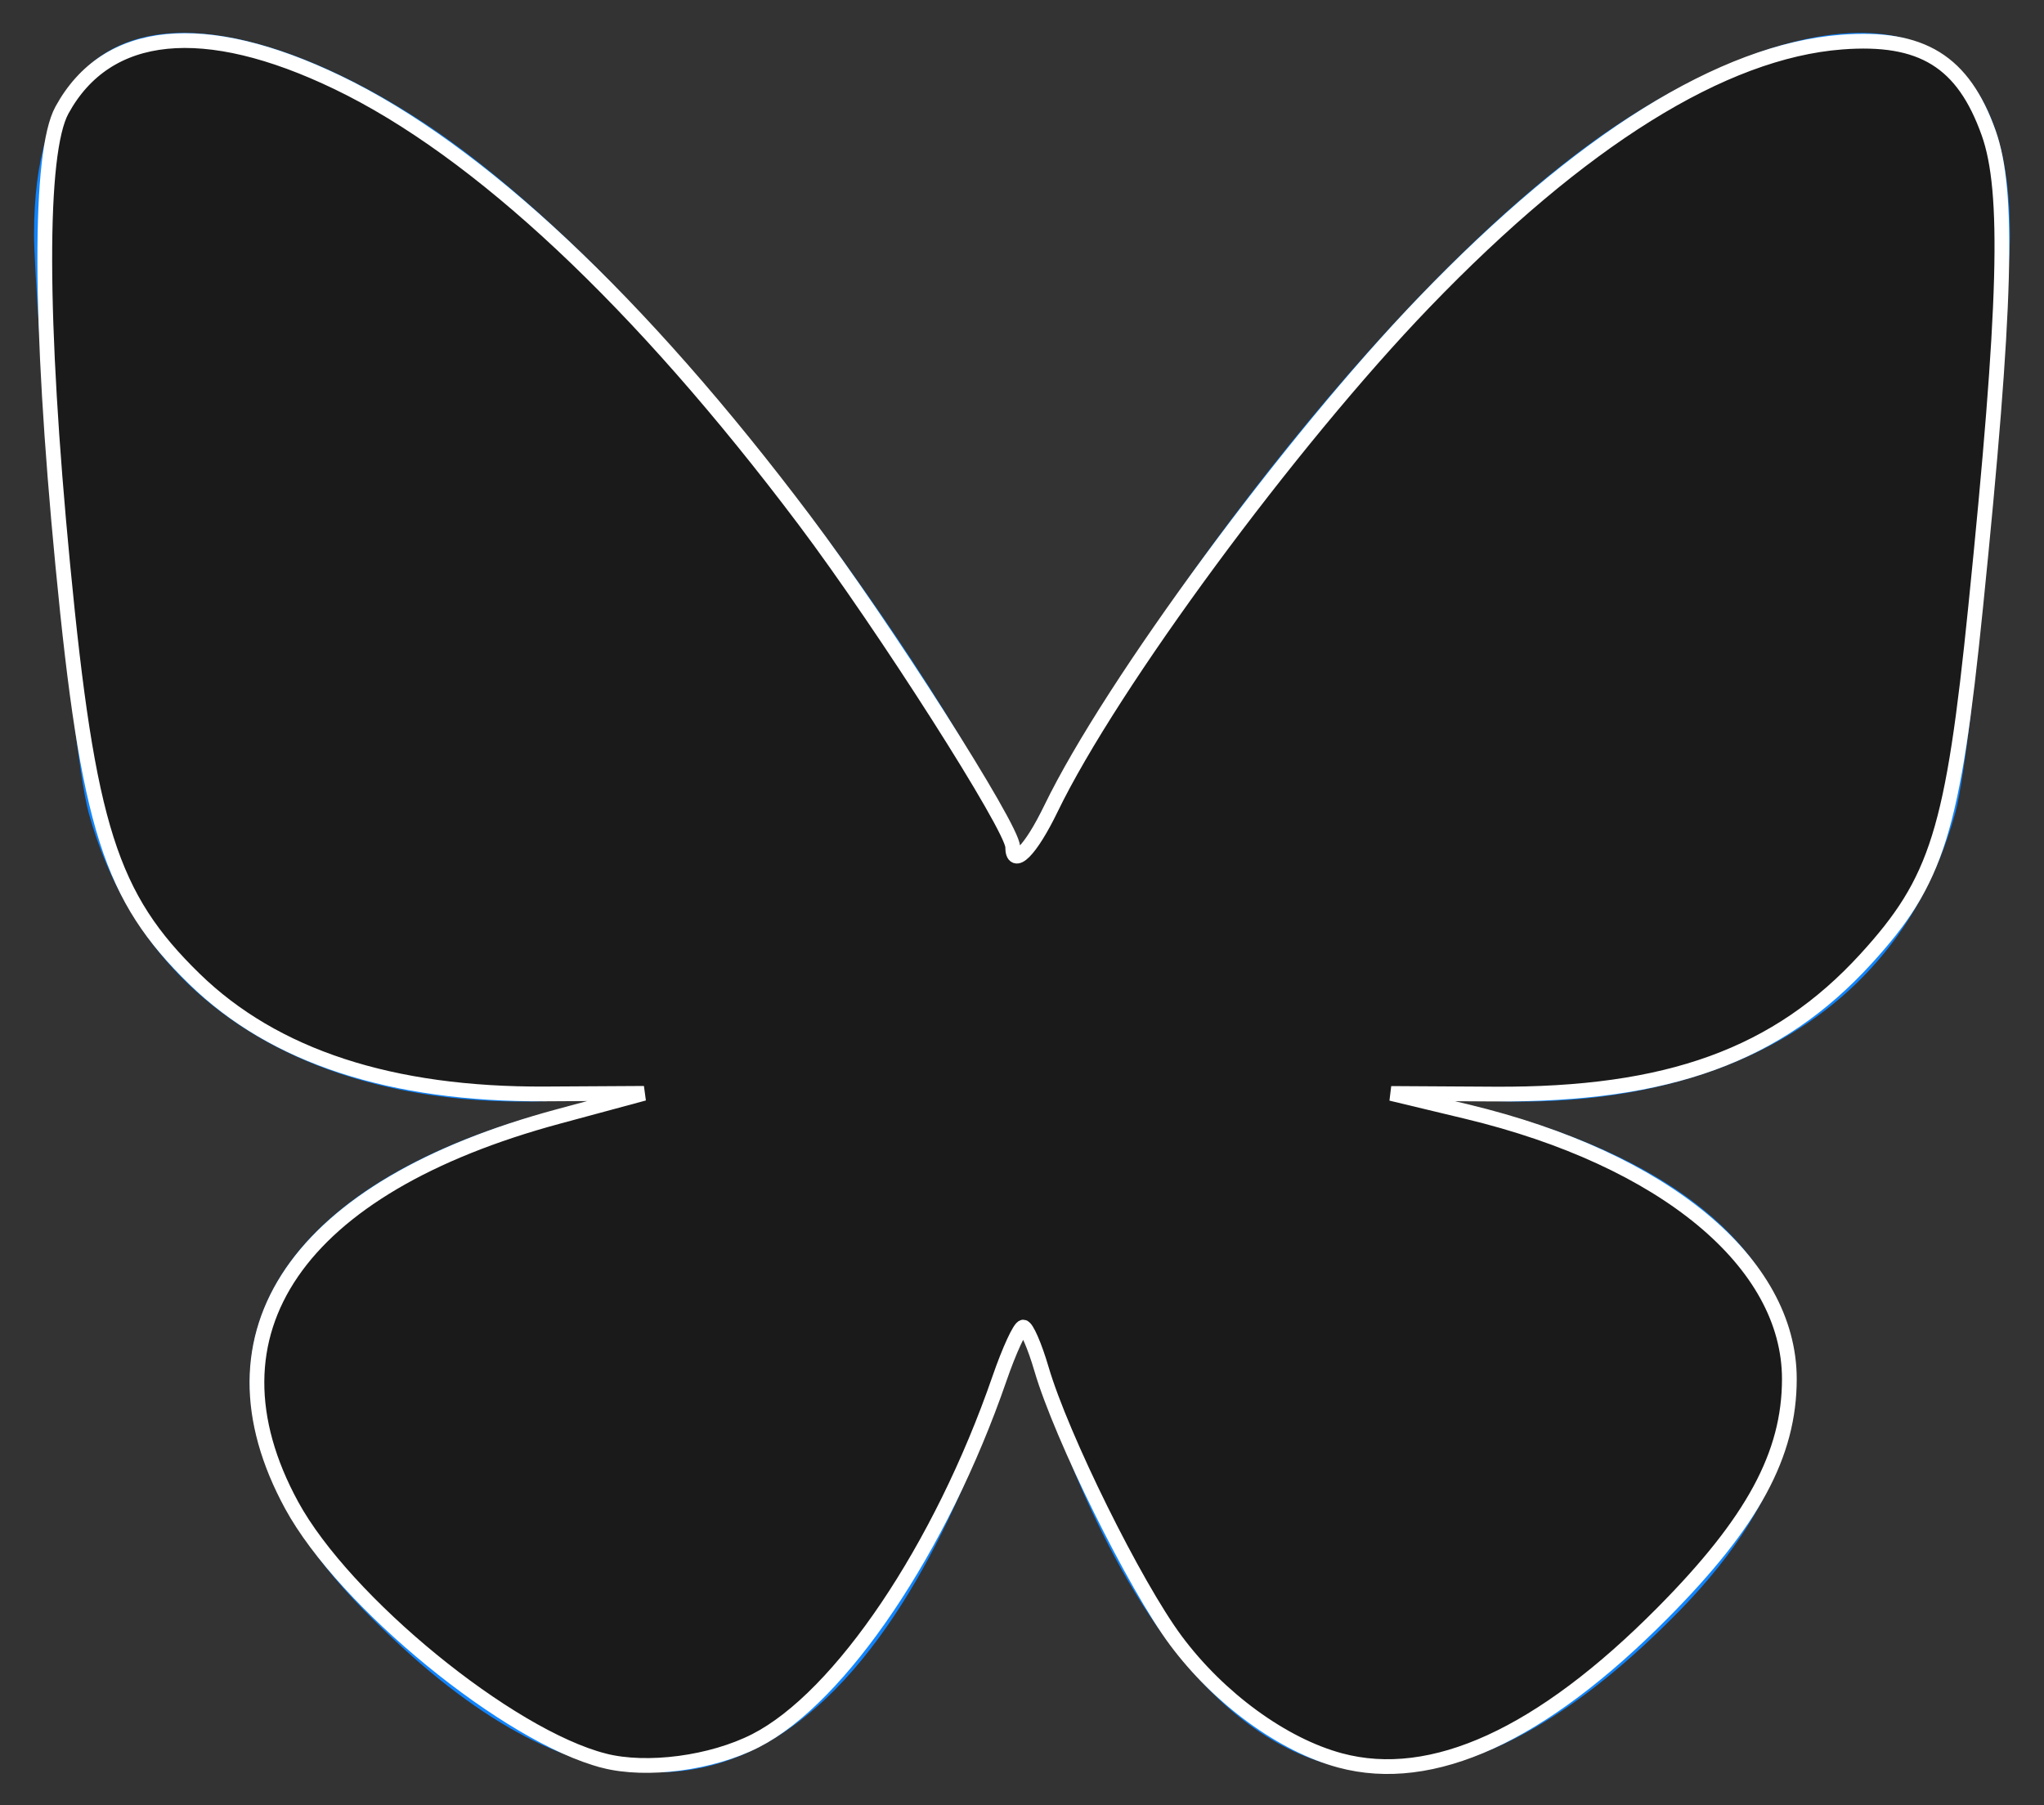
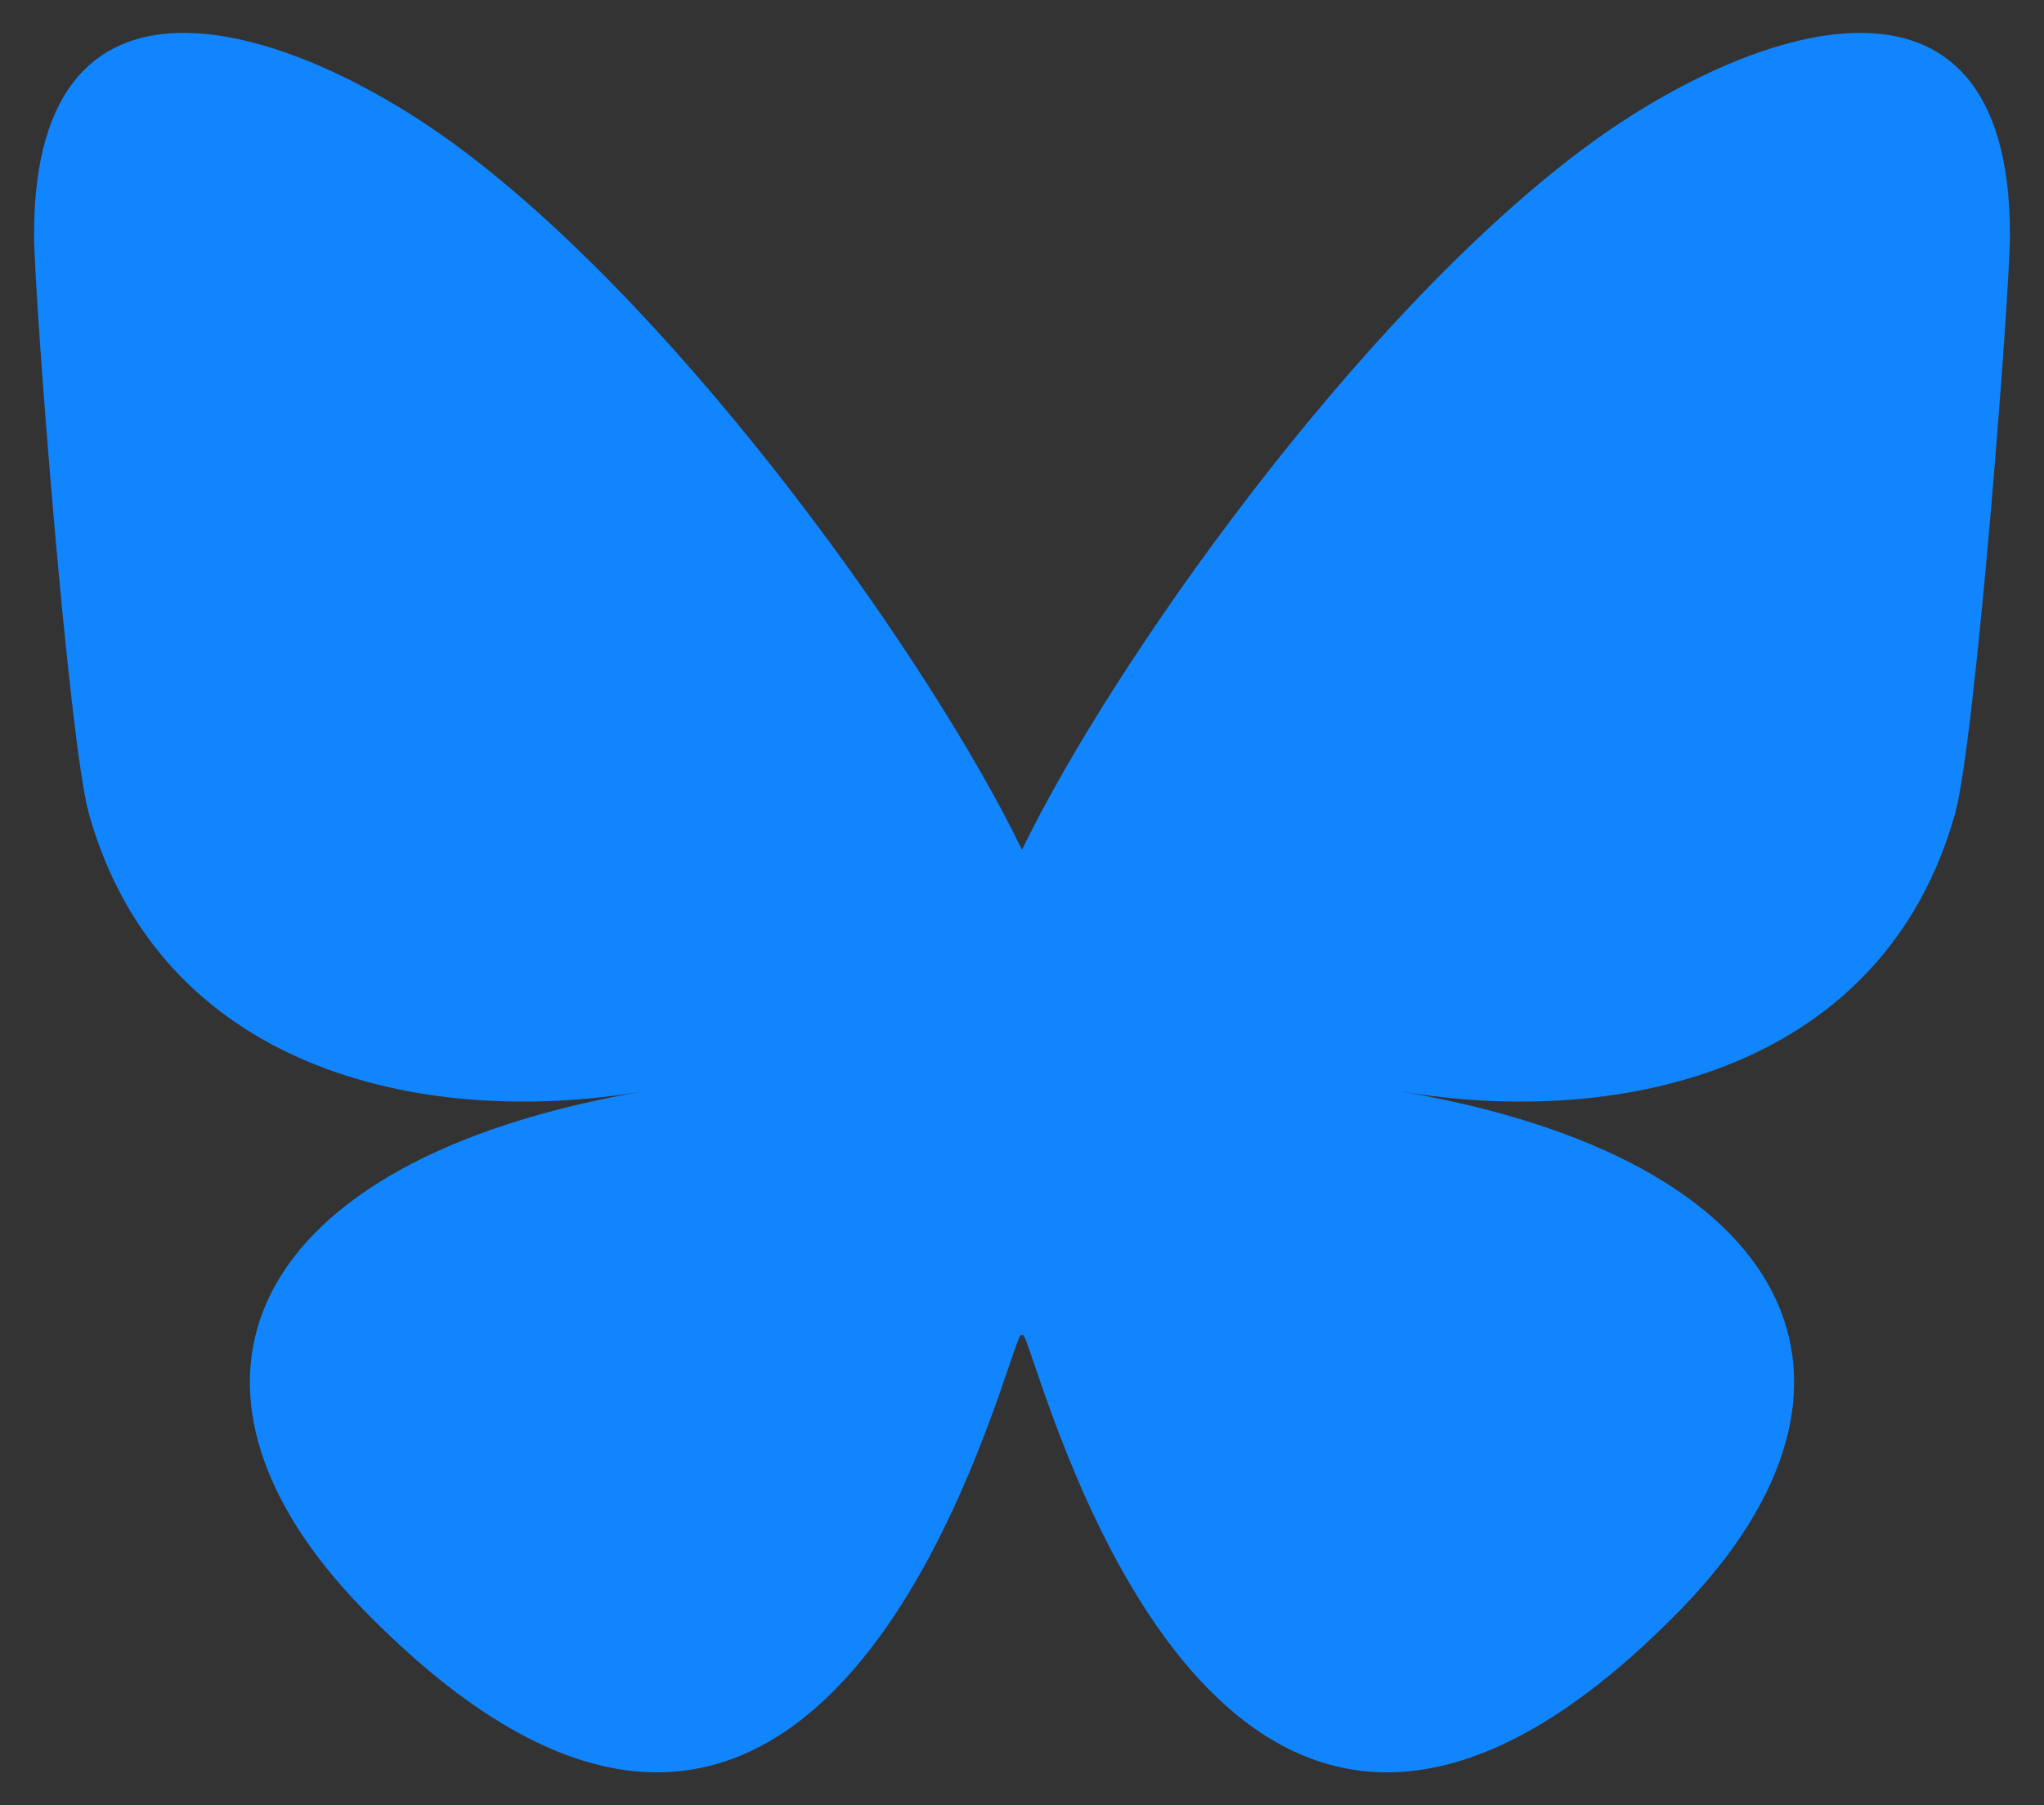
<svg xmlns="http://www.w3.org/2000/svg" xmlns:ns1="http://sodipodi.sourceforge.net/DTD/sodipodi-0.dtd" xmlns:ns2="http://www.inkscape.org/namespaces/inkscape" width="600" height="530" version="1.1" id="svg1" ns1:docname="bsky.svg" ns2:version="1.4 (e7c3feb1, 2024-10-09)">
  <rect width="100%" height="100%" fill="#333333" stroke="none" />
  <defs id="defs1" />
  <ns1:namedview id="namedview1" pagecolor="#ffffff" bordercolor="#000000" borderopacity="0.25" ns2:showpageshadow="2" ns2:pageopacity="0.0" ns2:pagecheckerboard="0" ns2:deskcolor="#d1d1d1" ns2:zoom="0.3465022" ns2:cx="236.65073" ns2:cy="388.16492" ns2:window-width="1104" ns2:window-height="582" ns2:window-x="123" ns2:window-y="82" ns2:window-maximized="0" ns2:current-layer="svg1" />
  <path d="m135.72 44.03c66.496 49.921 138.02 151.14 164.28 205.46 26.262-54.316 97.782-155.54 164.28-205.46 47.98-36.021 125.72-63.892 125.72 24.795 0 17.712-10.155 148.79-16.111 170.07-20.703 73.984-96.144 92.854-163.25 81.433 117.3 19.964 147.14 86.092 82.697 152.22-122.39 125.59-175.91-31.511-189.63-71.766-2.514-7.38-3.69-10.832-3.708-7.896-0.017-2.936-1.194 0.517-3.708 7.896-13.714 40.255-67.233 197.36-189.63 71.766-64.444-66.128-34.605-132.26 82.697-152.22-67.108 11.421-142.55-7.449-163.25-81.433-5.956-21.282-16.111-152.36-16.111-170.07 0-88.687 77.742-60.816 125.72-24.795z" fill="#1185fe" id="path1" />
-   <path style="fill:#1a1a1a;stroke:#ffffff;stroke-width:4.329;stroke-linecap:round;paint-order:markers stroke fill" d="M 177.316,516.918 C 149.261,509.74 101.075,470.327 85.606,441.907 58,391.186 87.306,348.46 163.883,327.781 l 25.149,-6.791 -28.86,0.168 C 114.833,321.421 80.451,310.165 57.092,287.41 32.395,263.352 25.833,242.734 18.432,165.944 11.475,93.761 11.382,44.787 18.178,32.34 31.33,8.25 59.94,5.378 99.106,24.217 140.524,44.138 187.788,88.469 236.183,152.788 c 23.206,30.842 61.074,90.251 61.074,95.817 0,6.417 5.25,1.178 11.256,-11.233 17.64,-36.45 70.229,-107.793 109.585,-148.664 45.889,-47.656 87.597,-73.658 122.459,-76.346 23.601,-1.82 35.717,5.66 43.2,26.666 6.085,17.084 5.168,50.579 -3.809,139.058 -6.682,65.861 -11.235,80.455 -32.281,103.483 -25.806,28.235 -57.987,39.937 -108.997,39.632 l -30.303,-0.181 22.201,5.331 c 57.998,13.927 94.682,44.338 94.682,78.491 0,22.168 -10.733,41.976 -37.222,68.696 -35.635,35.945 -67.618,50.572 -94.658,43.291 -16.843,-4.535 -35.542,-18.178 -48.177,-35.149 -12.054,-16.192 -33.618,-59.775 -39.485,-79.804 -1.976,-6.746 -4.381,-12.265 -5.345,-12.265 -0.963,0 -4.107,6.818 -6.985,15.151 -17.187,49.758 -46.711,93.588 -71.59,106.281 -12.913,6.588 -31.893,9.096 -44.472,5.878 z" id="path2" />
</svg>